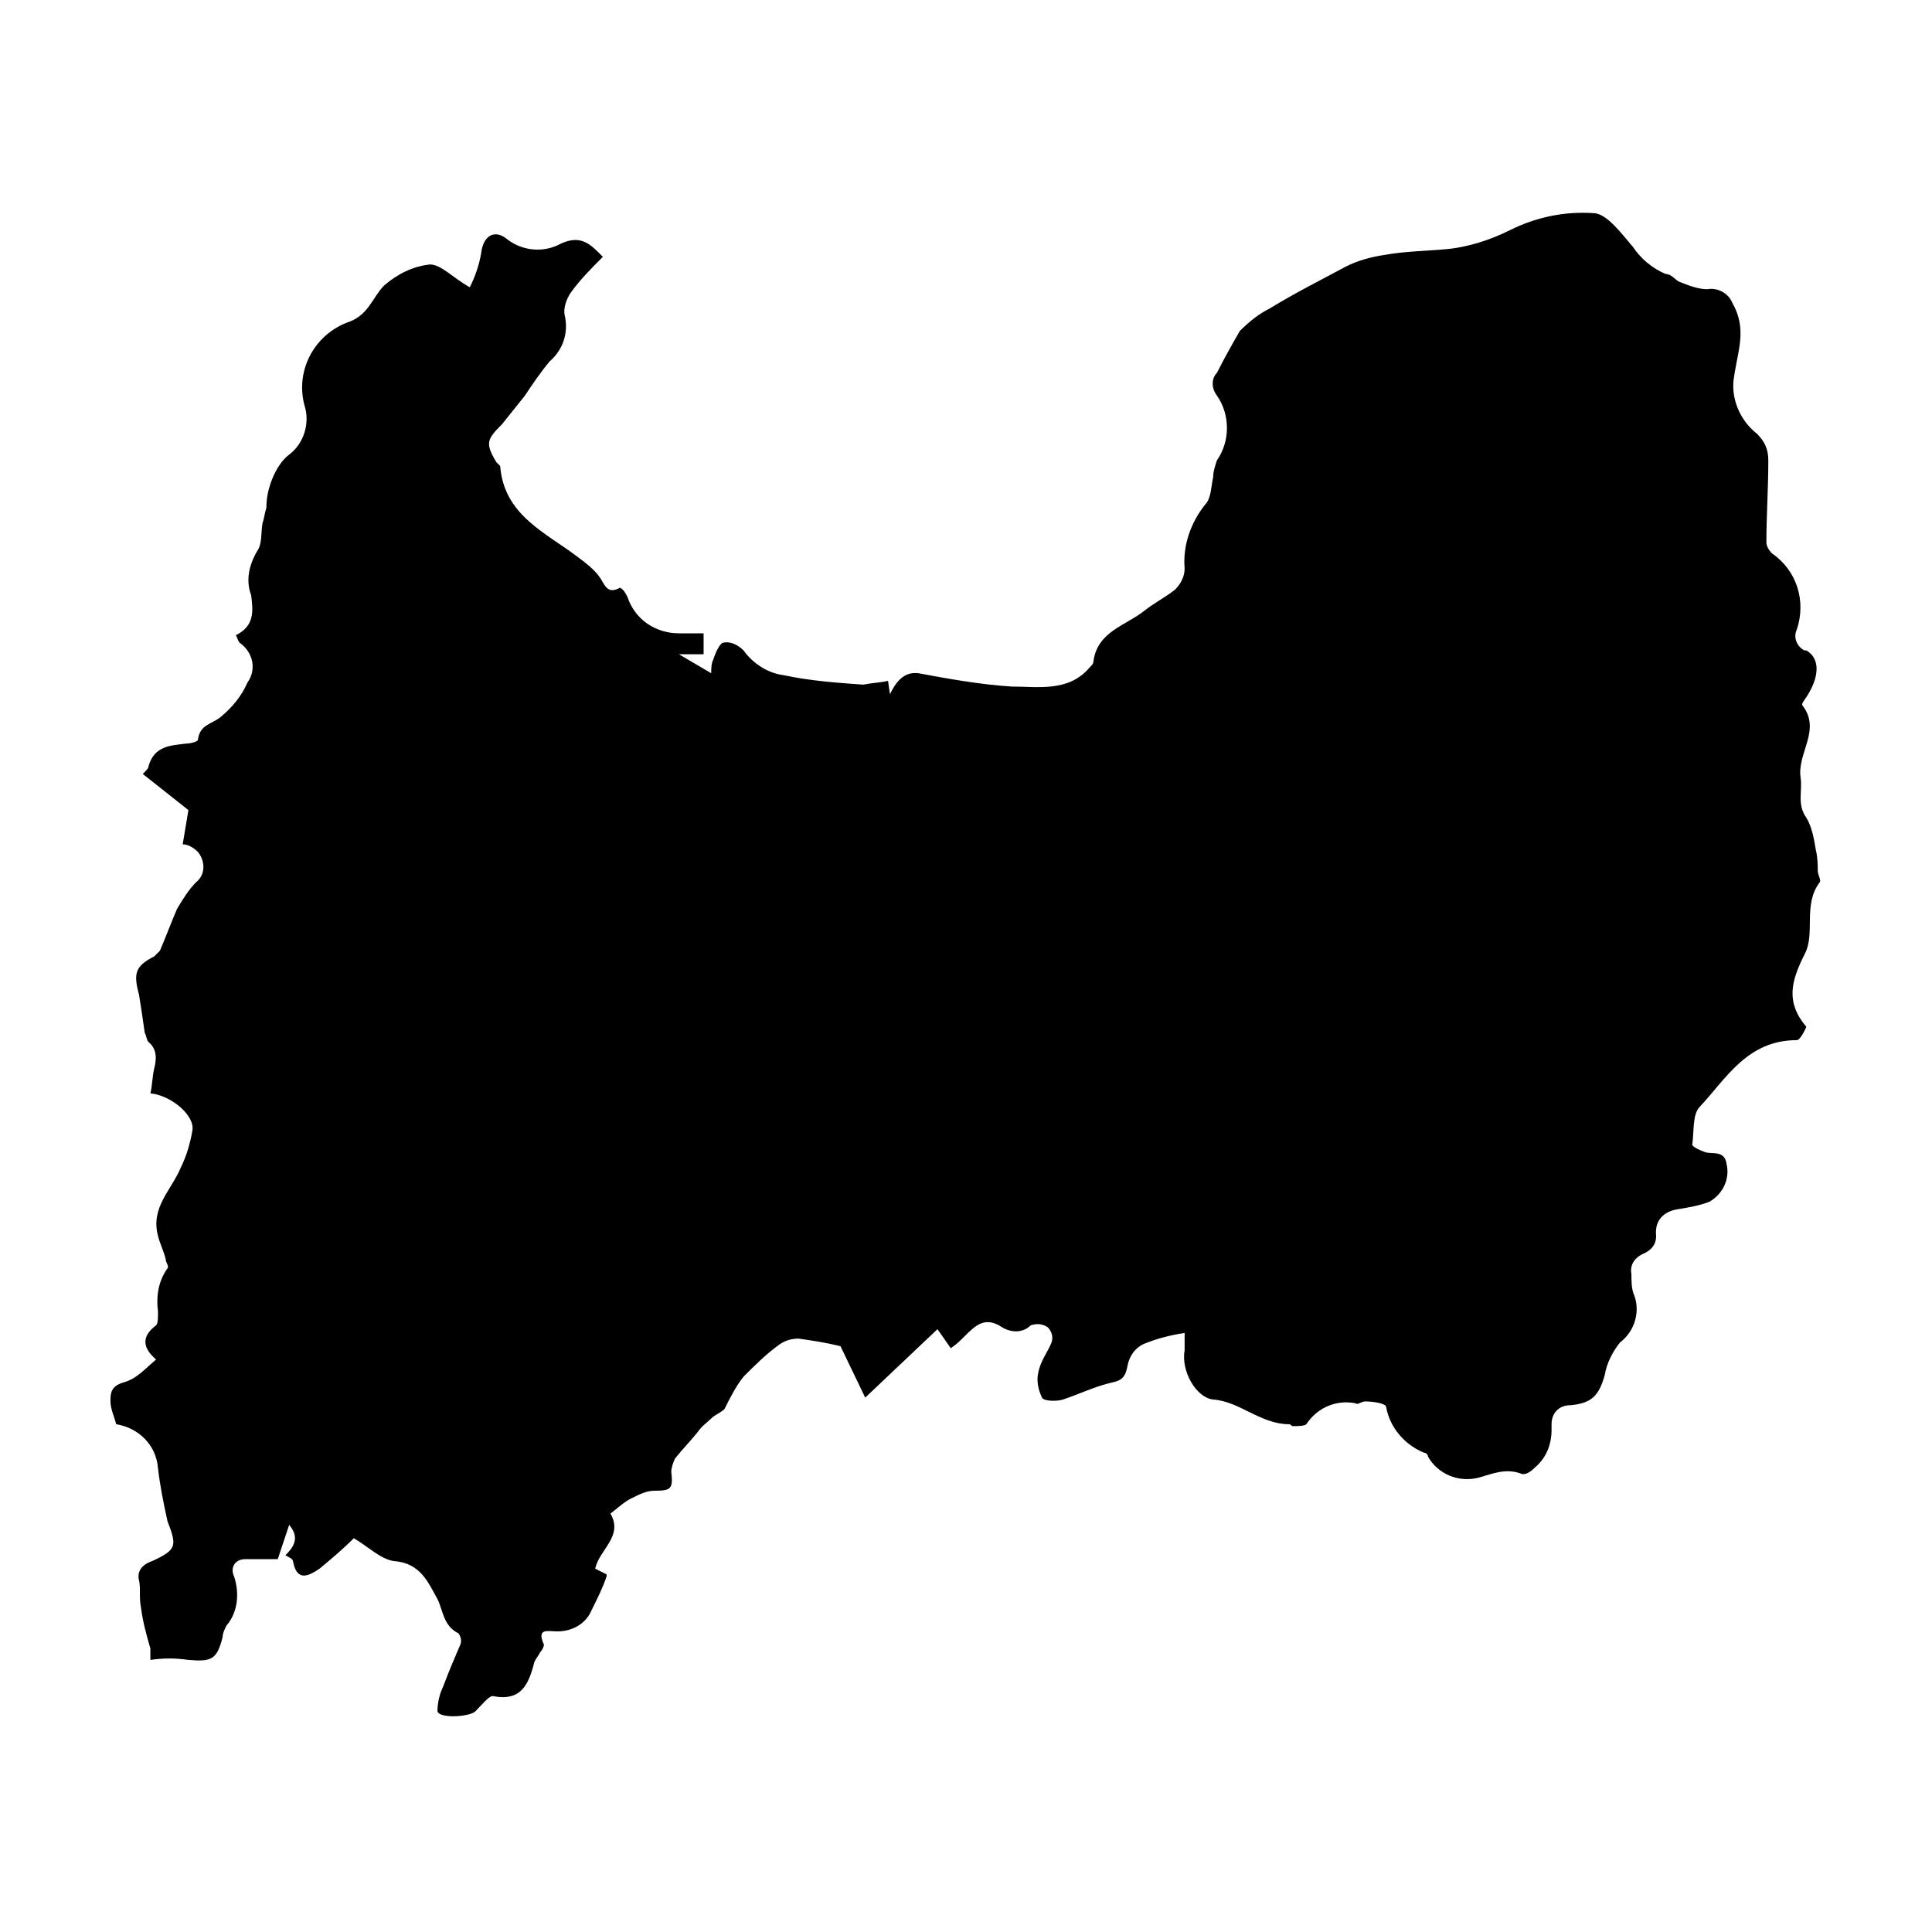
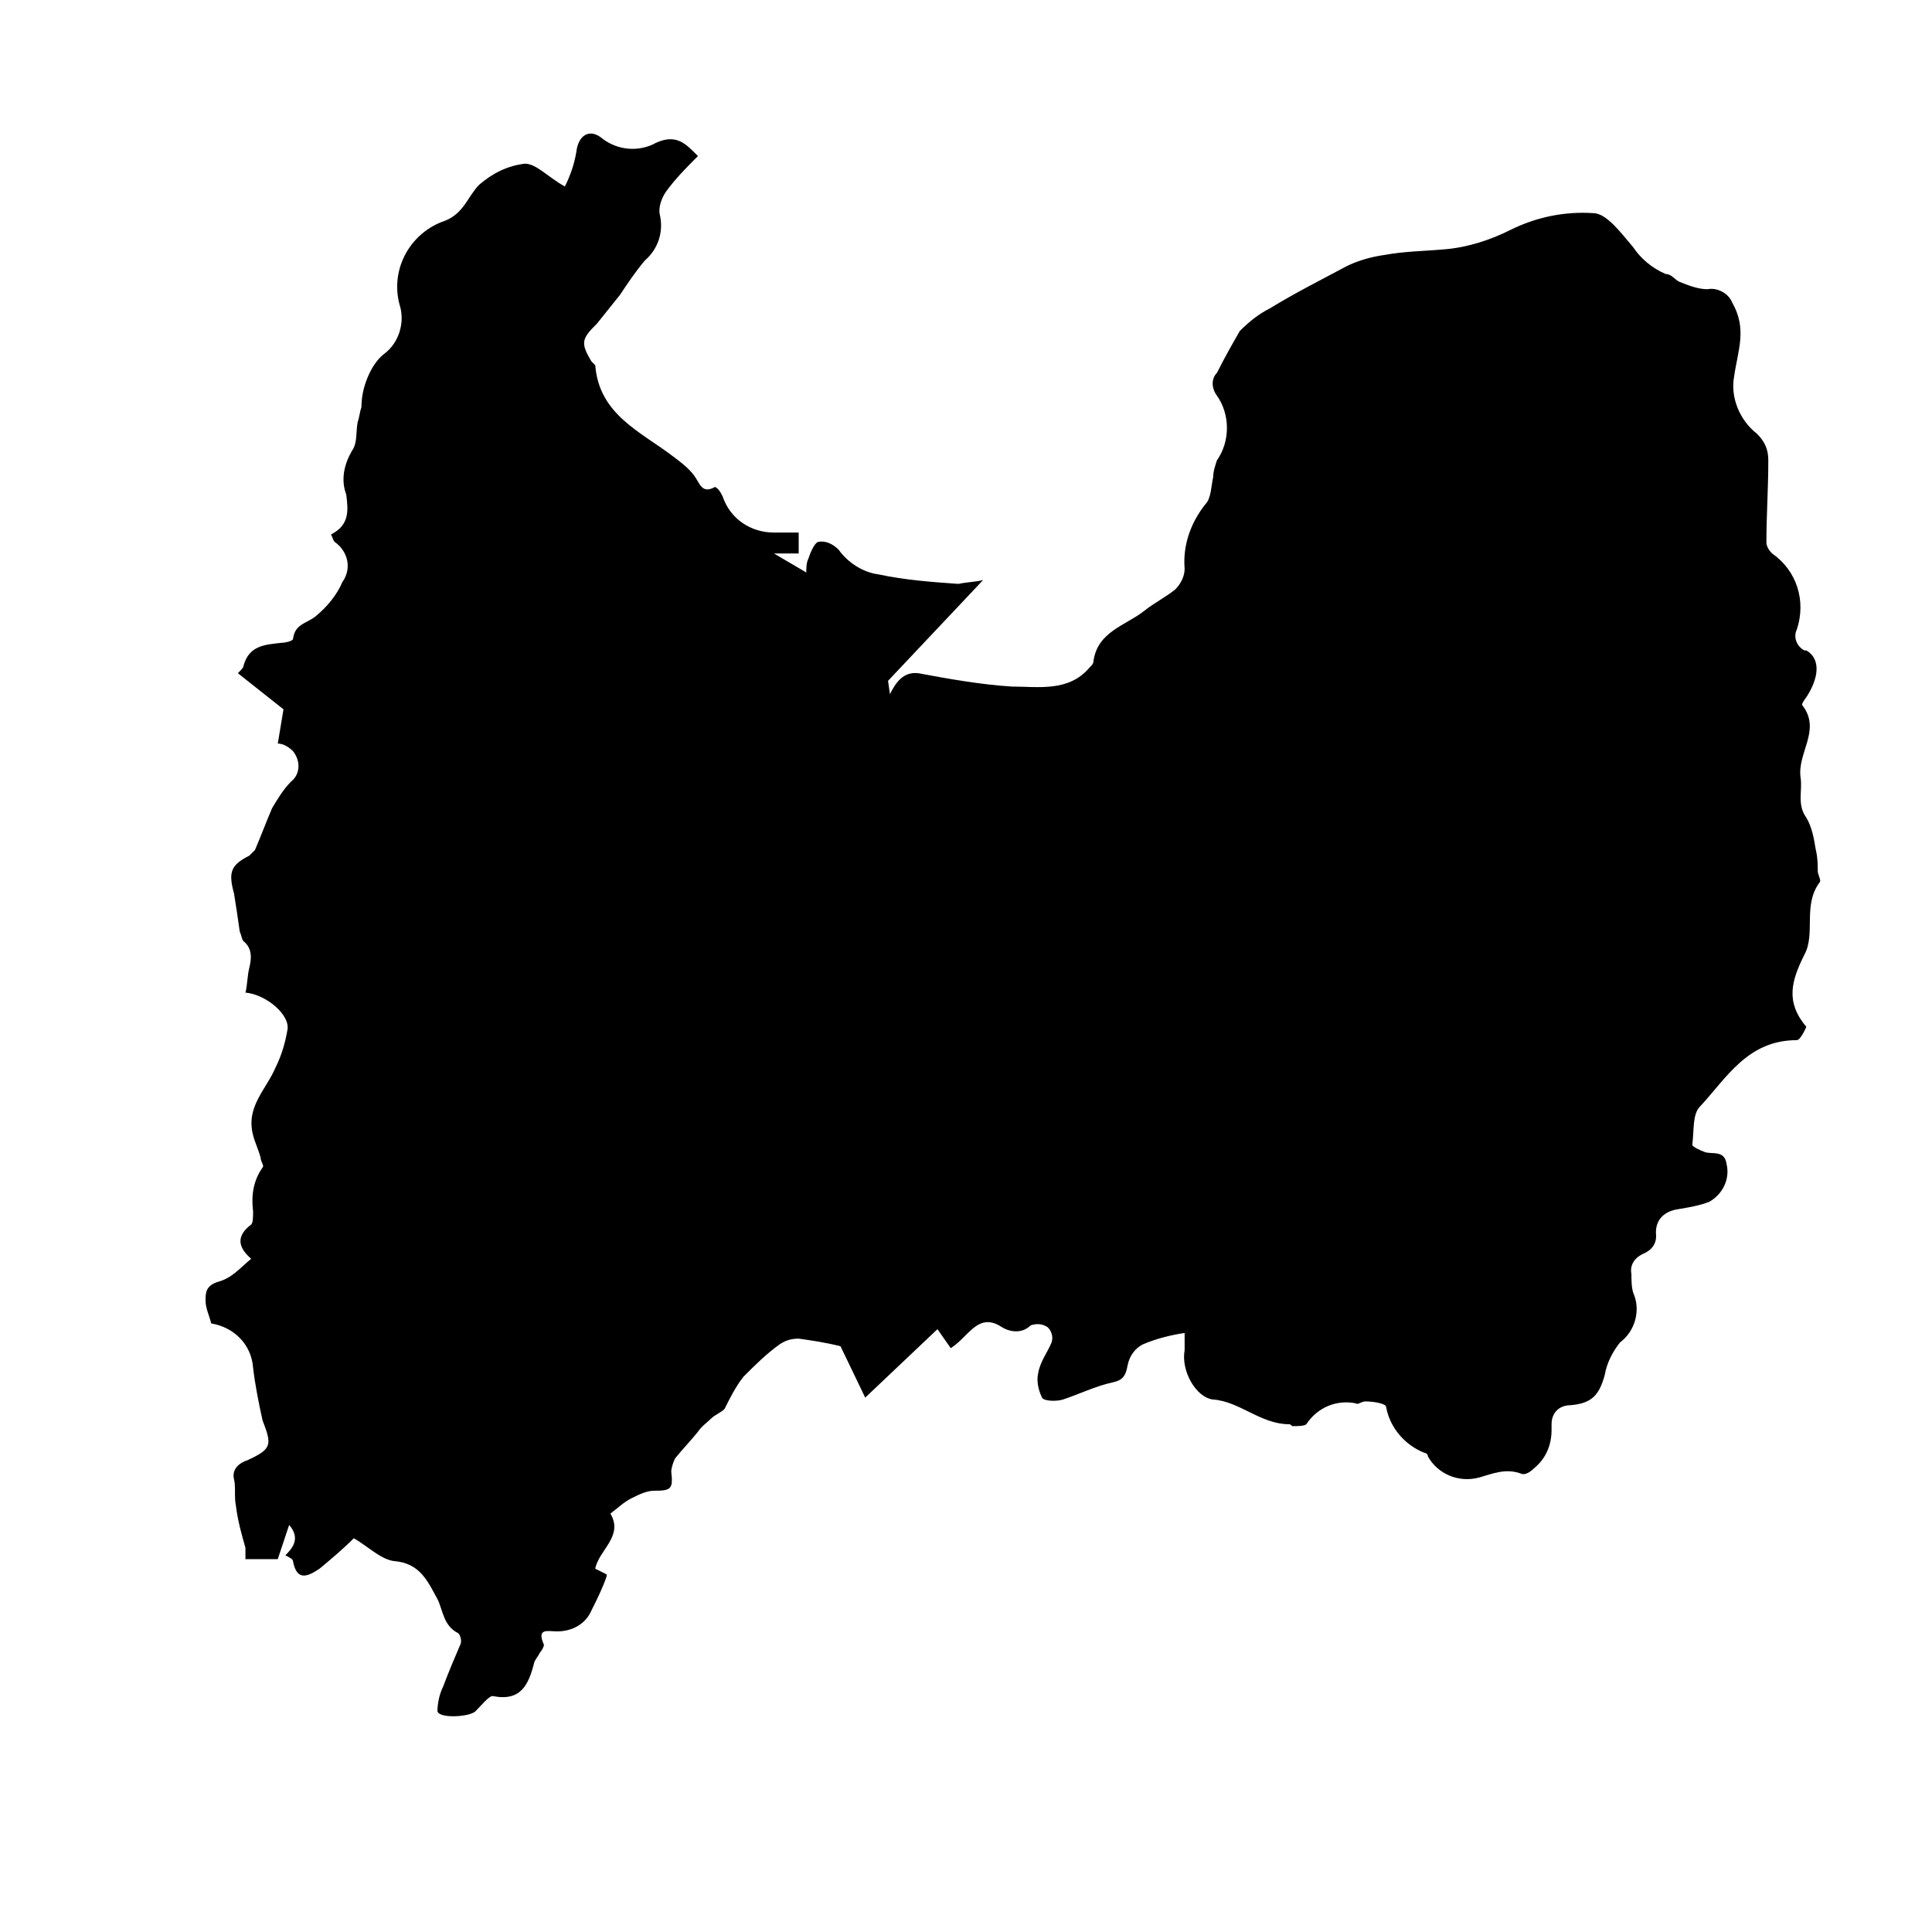
<svg xmlns="http://www.w3.org/2000/svg" fill="#000000" width="800px" height="800px" version="1.1" viewBox="144 144 512 512">
-   <path d="m379.34 324.43 0.504 3.527c1.512-3.023 3.527-6.047 7.559-5.543 8.062 1.512 16.625 3.023 24.688 3.527 7.055 0 15.113 1.512 20.656-5.039 0.504-0.504 1.008-1.008 1.008-1.512 1.008-8.062 8.566-9.574 13.602-13.602 2.519-2.016 5.543-3.527 8.062-5.543 1.512-1.512 2.519-3.527 2.519-5.543-0.504-6.047 1.512-12.09 5.543-17.129 1.512-1.512 1.512-5.039 2.016-7.055 0-1.512 0.504-3.023 1.008-4.535 3.527-5.039 3.527-12.09 0-17.129-1.512-2.016-1.512-4.535 0-6.047 2.016-4.031 4.031-7.559 6.047-11.082 2.519-2.519 5.039-4.535 8.062-6.047 6.551-4.031 13.602-7.559 20.152-11.082 3.023-1.512 6.551-2.519 10.078-3.023 5.543-1.008 10.578-1.008 16.121-1.512 6.047-0.504 12.09-2.519 17.129-5.039 7.055-3.527 14.609-5.039 22.168-4.535 3.527 0 7.559 5.543 10.578 9.07 2.016 3.023 5.039 5.543 8.566 7.055 1.512 0 2.519 1.512 3.527 2.016 2.519 1.008 5.039 2.016 7.559 2.016 2.519-0.504 5.543 1.008 6.551 3.527 4.031 7.055 1.512 12.594 0.504 19.648-1.008 5.543 1.512 11.586 6.047 15.113 2.016 2.016 3.023 4.031 3.023 7.055 0 7.559-0.504 14.609-0.504 21.664 0 1.008 0.504 2.016 1.512 3.023 6.551 4.535 9.07 12.594 6.551 20.152-1.008 2.016 0 4.535 2.016 5.543h0.504c3.527 2.016 3.527 6.551 0.504 11.586-0.504 1.008-2.016 2.519-1.512 3.023 5.039 6.551-1.512 12.594-0.504 19.145 0.504 3.527-1.008 7.055 1.512 10.578 1.512 2.519 2.016 5.543 2.519 8.566 0.504 2.016 0.504 4.031 0.504 5.543 0 1.008 1.008 2.519 0.504 3.023-4.535 6.047-1.008 13.602-4.031 19.145-3.527 7.055-5.039 12.594 0.504 19.145 0 0-1.512 3.527-2.519 3.527-13.098 0-18.641 10.078-25.695 17.633-2.016 2.016-1.512 6.551-2.016 10.078 0 0.504 2.016 1.512 3.527 2.016 2.016 0.504 5.039-0.504 5.543 3.023 1.008 4.031-1.008 8.062-4.535 10.078-2.519 1.008-5.543 1.512-8.566 2.016-3.023 0.504-6.047 2.519-5.543 7.055 0 2.016-1.008 3.527-3.023 4.535-2.519 1.008-4.031 3.023-3.527 5.543 0 1.512 0 3.527 0.504 5.039 2.016 4.535 0.504 10.078-3.527 13.098-2.016 2.519-3.527 5.543-4.031 8.566-1.512 5.543-3.527 7.559-9.07 8.062-3.023 0-5.039 2.016-5.039 5.039v1.512c0 4.031-1.512 7.559-4.535 10.078-1.008 1.008-2.519 2.016-3.527 1.512-4.031-1.512-7.559 0-11.082 1.008-5.543 1.512-11.082-1.008-13.602-5.543 0-0.504-0.504-1.008-1.008-1.008-5.039-2.016-9.07-6.551-10.078-12.09 0-1.008-3.527-1.512-5.543-1.512-1.008 0-2.016 1.008-2.519 0.504-5.039-1.008-10.078 1.008-13.098 5.543-0.504 0.504-2.519 0.504-3.527 0.504-0.504 0-0.504-0.504-1.008-0.504-7.559 0-13.098-6.047-20.152-6.551-4.535-0.504-8.566-7.559-7.559-13.098v-4.535c-3.527 0.504-7.559 1.512-11.082 3.023-2.016 1.008-3.527 3.023-4.031 5.543-0.504 3.023-1.512 4.031-4.031 4.535-4.535 1.008-8.566 3.023-13.098 4.535-1.512 0.504-5.039 0.504-5.543-0.504-1.008-2.016-1.512-4.535-1.008-6.551 0.504-3.023 2.519-5.543 3.527-8.062 0.504-1.512 0-3.023-1.008-4.031-1.512-1.008-3.023-1.008-4.535-0.504-2.016 2.016-5.039 2.016-7.559 0.504-4.535-3.023-7.055-0.504-10.078 2.519-1.008 1.008-2.016 2.016-3.527 3.023l-3.527-5.039-19.145 18.137-6.551-13.617c-4.031-1.008-7.559-1.512-11.082-2.016-2.016 0-3.527 0.504-5.039 1.512-3.527 2.519-6.551 5.543-9.574 8.566-2.016 2.519-3.527 5.543-5.039 8.566-1.008 1.008-2.519 1.512-3.527 2.519-1.008 1.008-2.519 2.016-3.527 3.527-2.016 2.519-4.031 4.535-6.047 7.055-0.504 1.008-1.008 2.519-1.008 3.527 0.504 4.535 0 5.039-4.535 5.039-2.016 0-4.031 1.008-6.047 2.016-2.016 1.008-3.527 2.519-5.543 4.031 3.527 6.047-3.023 9.574-4.031 14.609l3.023 1.512v0.504c-1.008 3.023-2.519 6.047-4.031 9.07-1.5 3.516-5.027 5.531-9.059 5.531-2.519 0-5.543-1.008-3.527 3.527 0 0.504-0.504 1.512-1.008 2.016-0.504 1.008-1.008 1.512-1.512 2.519-1.512 6.047-3.527 10.578-11.082 9.07-1.008 0-3.023 2.519-4.535 4.031-1.512 1.512-9.574 2.016-10.078 0 0-2.016 0.504-4.535 1.512-6.551 1.512-4.031 3.023-7.559 4.535-11.082 0.504-1.008 0-2.519-0.504-3.023-4.031-2.016-4.031-6.047-5.543-9.07-2.519-4.535-4.535-9.574-11.586-10.078-3.527-0.504-7.055-4.031-10.578-6.047-3.023 3.023-6.047 5.543-9.07 8.062-3.023 2.016-6.047 3.527-7.055-2.016 0-0.504-1.008-1.008-2.016-1.512 2.016-2.016 4.031-4.535 1.008-8.062l-3.023 9.07h-8.566c-3.023 0-4.031 2.519-3.023 4.535 1.512 4.535 1.008 9.574-2.016 13.098-0.504 1.008-1.008 2.016-1.008 3.023-1.512 6.047-3.023 6.551-9.07 6.047-3.527-0.504-6.551-0.504-10.078 0v-3.023c-1.008-3.527-2.016-7.055-2.519-11.082-0.504-2.519 0-5.039-0.504-7.055-0.504-2.016 0.504-4.031 3.527-5.039 6.551-3.023 6.551-4.031 4.031-10.578-1.008-4.535-2.016-9.574-2.519-14.105-0.504-6.047-5.039-10.578-11.082-11.586-0.496-2.019-1.504-4.035-1.504-6.051s0-4.031 3.527-5.039c3.527-1.008 5.543-3.527 8.566-6.047-3.527-3.023-4.031-6.047 0-9.07 0.504-0.504 0.504-2.016 0.504-3.527-0.504-4.031 0-8.062 2.519-11.586 0.504-0.504-0.504-1.512-0.504-2.519-0.504-2.016-1.512-4.031-2.016-6.047-2.016-7.559 3.527-12.09 6.047-18.137 1.508-3.019 2.516-6.547 3.019-9.57 1.008-4.031-5.543-9.574-11.082-10.078 0.504-2.016 0.504-4.535 1.008-6.551s1.008-5.039-1.512-7.055c-0.504-0.504-0.504-1.512-1.008-2.519-0.504-3.527-1.008-7.055-1.512-10.078-1.512-5.543-1.008-7.559 4.031-10.078l1.512-1.512c1.512-3.527 3.023-7.559 4.535-11.082 1.512-2.519 3.023-5.039 5.039-7.055 2.516-2.004 2.516-5.531 0.5-8.051-1.008-1.008-2.519-2.016-4.031-2.016l1.512-9.07-12.09-9.574c1.004-1.004 1.508-1.508 1.508-2.012 1.512-5.543 6.047-5.543 10.078-6.047 1.008 0 3.023-0.504 3.023-1.008 0.504-4.031 3.527-4.031 6.047-6.047 3.023-2.519 5.543-5.543 7.055-9.07 2.519-3.527 1.512-8.062-2.016-10.578-0.504-0.504-0.504-1.008-1.008-2.016 5.039-2.519 4.535-6.551 4.031-10.578-1.512-4.031-0.504-8.062 1.512-11.586 1.512-2.016 1.008-5.039 1.512-7.559 0.504-1.512 0.504-2.519 1.008-4.031 0-2.519 0.504-5.039 1.512-7.559 1.008-2.519 2.519-5.039 4.535-6.551 4.031-3.023 5.543-8.566 4.031-13.098-2.519-9.574 3.023-19.145 12.09-22.168 5.039-2.016 6.047-6.551 9.07-9.574 3.527-3.023 7.559-5.039 12.09-5.543 3.023 0 6.047 3.527 10.578 6.047 1.512-3.023 2.519-6.047 3.023-9.07 0.504-4.535 3.527-6.551 7.055-3.527 4.031 3.023 9.574 3.527 14.105 1.008 5.543-2.519 8.062 0.504 11.082 3.527-3.023 3.023-6.047 6.047-8.566 9.574-1.008 1.512-2.016 4.031-1.512 6.047 1.008 4.535-0.504 9.07-4.031 12.09-2.519 3.023-4.535 6.047-6.551 9.07-2.016 2.519-4.031 5.039-6.047 7.559-4.031 4.031-4.535 5.039-1.512 10.078 0.504 0.504 1.008 1.008 1.008 1.008 1.008 13.098 12.09 17.633 20.656 24.184 2.016 1.512 4.031 3.023 5.543 5.039s2.016 5.039 5.543 3.023c1.008 0.504 1.512 1.512 2.016 2.519 2.016 6.047 7.559 9.574 13.602 9.574h6.551v5.543h-6.551l8.566 5.039c0-1.008 0-2.519 0.504-3.527 0.504-1.512 1.512-4.031 2.519-4.535 2.016-0.504 4.031 0.504 5.543 2.016 2.519 3.527 6.551 6.047 10.578 6.551 7.055 1.512 14.105 2.016 21.16 2.519 2.519-0.512 4.535-0.512 6.551-1.016z" />
+   <path d="m379.34 324.43 0.504 3.527c1.512-3.023 3.527-6.047 7.559-5.543 8.062 1.512 16.625 3.023 24.688 3.527 7.055 0 15.113 1.512 20.656-5.039 0.504-0.504 1.008-1.008 1.008-1.512 1.008-8.062 8.566-9.574 13.602-13.602 2.519-2.016 5.543-3.527 8.062-5.543 1.512-1.512 2.519-3.527 2.519-5.543-0.504-6.047 1.512-12.09 5.543-17.129 1.512-1.512 1.512-5.039 2.016-7.055 0-1.512 0.504-3.023 1.008-4.535 3.527-5.039 3.527-12.09 0-17.129-1.512-2.016-1.512-4.535 0-6.047 2.016-4.031 4.031-7.559 6.047-11.082 2.519-2.519 5.039-4.535 8.062-6.047 6.551-4.031 13.602-7.559 20.152-11.082 3.023-1.512 6.551-2.519 10.078-3.023 5.543-1.008 10.578-1.008 16.121-1.512 6.047-0.504 12.09-2.519 17.129-5.039 7.055-3.527 14.609-5.039 22.168-4.535 3.527 0 7.559 5.543 10.578 9.07 2.016 3.023 5.039 5.543 8.566 7.055 1.512 0 2.519 1.512 3.527 2.016 2.519 1.008 5.039 2.016 7.559 2.016 2.519-0.504 5.543 1.008 6.551 3.527 4.031 7.055 1.512 12.594 0.504 19.648-1.008 5.543 1.512 11.586 6.047 15.113 2.016 2.016 3.023 4.031 3.023 7.055 0 7.559-0.504 14.609-0.504 21.664 0 1.008 0.504 2.016 1.512 3.023 6.551 4.535 9.07 12.594 6.551 20.152-1.008 2.016 0 4.535 2.016 5.543h0.504c3.527 2.016 3.527 6.551 0.504 11.586-0.504 1.008-2.016 2.519-1.512 3.023 5.039 6.551-1.512 12.594-0.504 19.145 0.504 3.527-1.008 7.055 1.512 10.578 1.512 2.519 2.016 5.543 2.519 8.566 0.504 2.016 0.504 4.031 0.504 5.543 0 1.008 1.008 2.519 0.504 3.023-4.535 6.047-1.008 13.602-4.031 19.145-3.527 7.055-5.039 12.594 0.504 19.145 0 0-1.512 3.527-2.519 3.527-13.098 0-18.641 10.078-25.695 17.633-2.016 2.016-1.512 6.551-2.016 10.078 0 0.504 2.016 1.512 3.527 2.016 2.016 0.504 5.039-0.504 5.543 3.023 1.008 4.031-1.008 8.062-4.535 10.078-2.519 1.008-5.543 1.512-8.566 2.016-3.023 0.504-6.047 2.519-5.543 7.055 0 2.016-1.008 3.527-3.023 4.535-2.519 1.008-4.031 3.023-3.527 5.543 0 1.512 0 3.527 0.504 5.039 2.016 4.535 0.504 10.078-3.527 13.098-2.016 2.519-3.527 5.543-4.031 8.566-1.512 5.543-3.527 7.559-9.07 8.062-3.023 0-5.039 2.016-5.039 5.039v1.512c0 4.031-1.512 7.559-4.535 10.078-1.008 1.008-2.519 2.016-3.527 1.512-4.031-1.512-7.559 0-11.082 1.008-5.543 1.512-11.082-1.008-13.602-5.543 0-0.504-0.504-1.008-1.008-1.008-5.039-2.016-9.07-6.551-10.078-12.09 0-1.008-3.527-1.512-5.543-1.512-1.008 0-2.016 1.008-2.519 0.504-5.039-1.008-10.078 1.008-13.098 5.543-0.504 0.504-2.519 0.504-3.527 0.504-0.504 0-0.504-0.504-1.008-0.504-7.559 0-13.098-6.047-20.152-6.551-4.535-0.504-8.566-7.559-7.559-13.098v-4.535c-3.527 0.504-7.559 1.512-11.082 3.023-2.016 1.008-3.527 3.023-4.031 5.543-0.504 3.023-1.512 4.031-4.031 4.535-4.535 1.008-8.566 3.023-13.098 4.535-1.512 0.504-5.039 0.504-5.543-0.504-1.008-2.016-1.512-4.535-1.008-6.551 0.504-3.023 2.519-5.543 3.527-8.062 0.504-1.512 0-3.023-1.008-4.031-1.512-1.008-3.023-1.008-4.535-0.504-2.016 2.016-5.039 2.016-7.559 0.504-4.535-3.023-7.055-0.504-10.078 2.519-1.008 1.008-2.016 2.016-3.527 3.023l-3.527-5.039-19.145 18.137-6.551-13.617c-4.031-1.008-7.559-1.512-11.082-2.016-2.016 0-3.527 0.504-5.039 1.512-3.527 2.519-6.551 5.543-9.574 8.566-2.016 2.519-3.527 5.543-5.039 8.566-1.008 1.008-2.519 1.512-3.527 2.519-1.008 1.008-2.519 2.016-3.527 3.527-2.016 2.519-4.031 4.535-6.047 7.055-0.504 1.008-1.008 2.519-1.008 3.527 0.504 4.535 0 5.039-4.535 5.039-2.016 0-4.031 1.008-6.047 2.016-2.016 1.008-3.527 2.519-5.543 4.031 3.527 6.047-3.023 9.574-4.031 14.609l3.023 1.512v0.504c-1.008 3.023-2.519 6.047-4.031 9.07-1.5 3.516-5.027 5.531-9.059 5.531-2.519 0-5.543-1.008-3.527 3.527 0 0.504-0.504 1.512-1.008 2.016-0.504 1.008-1.008 1.512-1.512 2.519-1.512 6.047-3.527 10.578-11.082 9.07-1.008 0-3.023 2.519-4.535 4.031-1.512 1.512-9.574 2.016-10.078 0 0-2.016 0.504-4.535 1.512-6.551 1.512-4.031 3.023-7.559 4.535-11.082 0.504-1.008 0-2.519-0.504-3.023-4.031-2.016-4.031-6.047-5.543-9.07-2.519-4.535-4.535-9.574-11.586-10.078-3.527-0.504-7.055-4.031-10.578-6.047-3.023 3.023-6.047 5.543-9.07 8.062-3.023 2.016-6.047 3.527-7.055-2.016 0-0.504-1.008-1.008-2.016-1.512 2.016-2.016 4.031-4.535 1.008-8.062l-3.023 9.07h-8.566v-3.023c-1.008-3.527-2.016-7.055-2.519-11.082-0.504-2.519 0-5.039-0.504-7.055-0.504-2.016 0.504-4.031 3.527-5.039 6.551-3.023 6.551-4.031 4.031-10.578-1.008-4.535-2.016-9.574-2.519-14.105-0.504-6.047-5.039-10.578-11.082-11.586-0.496-2.019-1.504-4.035-1.504-6.051s0-4.031 3.527-5.039c3.527-1.008 5.543-3.527 8.566-6.047-3.527-3.023-4.031-6.047 0-9.07 0.504-0.504 0.504-2.016 0.504-3.527-0.504-4.031 0-8.062 2.519-11.586 0.504-0.504-0.504-1.512-0.504-2.519-0.504-2.016-1.512-4.031-2.016-6.047-2.016-7.559 3.527-12.09 6.047-18.137 1.508-3.019 2.516-6.547 3.019-9.57 1.008-4.031-5.543-9.574-11.082-10.078 0.504-2.016 0.504-4.535 1.008-6.551s1.008-5.039-1.512-7.055c-0.504-0.504-0.504-1.512-1.008-2.519-0.504-3.527-1.008-7.055-1.512-10.078-1.512-5.543-1.008-7.559 4.031-10.078l1.512-1.512c1.512-3.527 3.023-7.559 4.535-11.082 1.512-2.519 3.023-5.039 5.039-7.055 2.516-2.004 2.516-5.531 0.5-8.051-1.008-1.008-2.519-2.016-4.031-2.016l1.512-9.07-12.09-9.574c1.004-1.004 1.508-1.508 1.508-2.012 1.512-5.543 6.047-5.543 10.078-6.047 1.008 0 3.023-0.504 3.023-1.008 0.504-4.031 3.527-4.031 6.047-6.047 3.023-2.519 5.543-5.543 7.055-9.07 2.519-3.527 1.512-8.062-2.016-10.578-0.504-0.504-0.504-1.008-1.008-2.016 5.039-2.519 4.535-6.551 4.031-10.578-1.512-4.031-0.504-8.062 1.512-11.586 1.512-2.016 1.008-5.039 1.512-7.559 0.504-1.512 0.504-2.519 1.008-4.031 0-2.519 0.504-5.039 1.512-7.559 1.008-2.519 2.519-5.039 4.535-6.551 4.031-3.023 5.543-8.566 4.031-13.098-2.519-9.574 3.023-19.145 12.09-22.168 5.039-2.016 6.047-6.551 9.07-9.574 3.527-3.023 7.559-5.039 12.09-5.543 3.023 0 6.047 3.527 10.578 6.047 1.512-3.023 2.519-6.047 3.023-9.07 0.504-4.535 3.527-6.551 7.055-3.527 4.031 3.023 9.574 3.527 14.105 1.008 5.543-2.519 8.062 0.504 11.082 3.527-3.023 3.023-6.047 6.047-8.566 9.574-1.008 1.512-2.016 4.031-1.512 6.047 1.008 4.535-0.504 9.07-4.031 12.09-2.519 3.023-4.535 6.047-6.551 9.07-2.016 2.519-4.031 5.039-6.047 7.559-4.031 4.031-4.535 5.039-1.512 10.078 0.504 0.504 1.008 1.008 1.008 1.008 1.008 13.098 12.09 17.633 20.656 24.184 2.016 1.512 4.031 3.023 5.543 5.039s2.016 5.039 5.543 3.023c1.008 0.504 1.512 1.512 2.016 2.519 2.016 6.047 7.559 9.574 13.602 9.574h6.551v5.543h-6.551l8.566 5.039c0-1.008 0-2.519 0.504-3.527 0.504-1.512 1.512-4.031 2.519-4.535 2.016-0.504 4.031 0.504 5.543 2.016 2.519 3.527 6.551 6.047 10.578 6.551 7.055 1.512 14.105 2.016 21.16 2.519 2.519-0.512 4.535-0.512 6.551-1.016z" />
</svg>